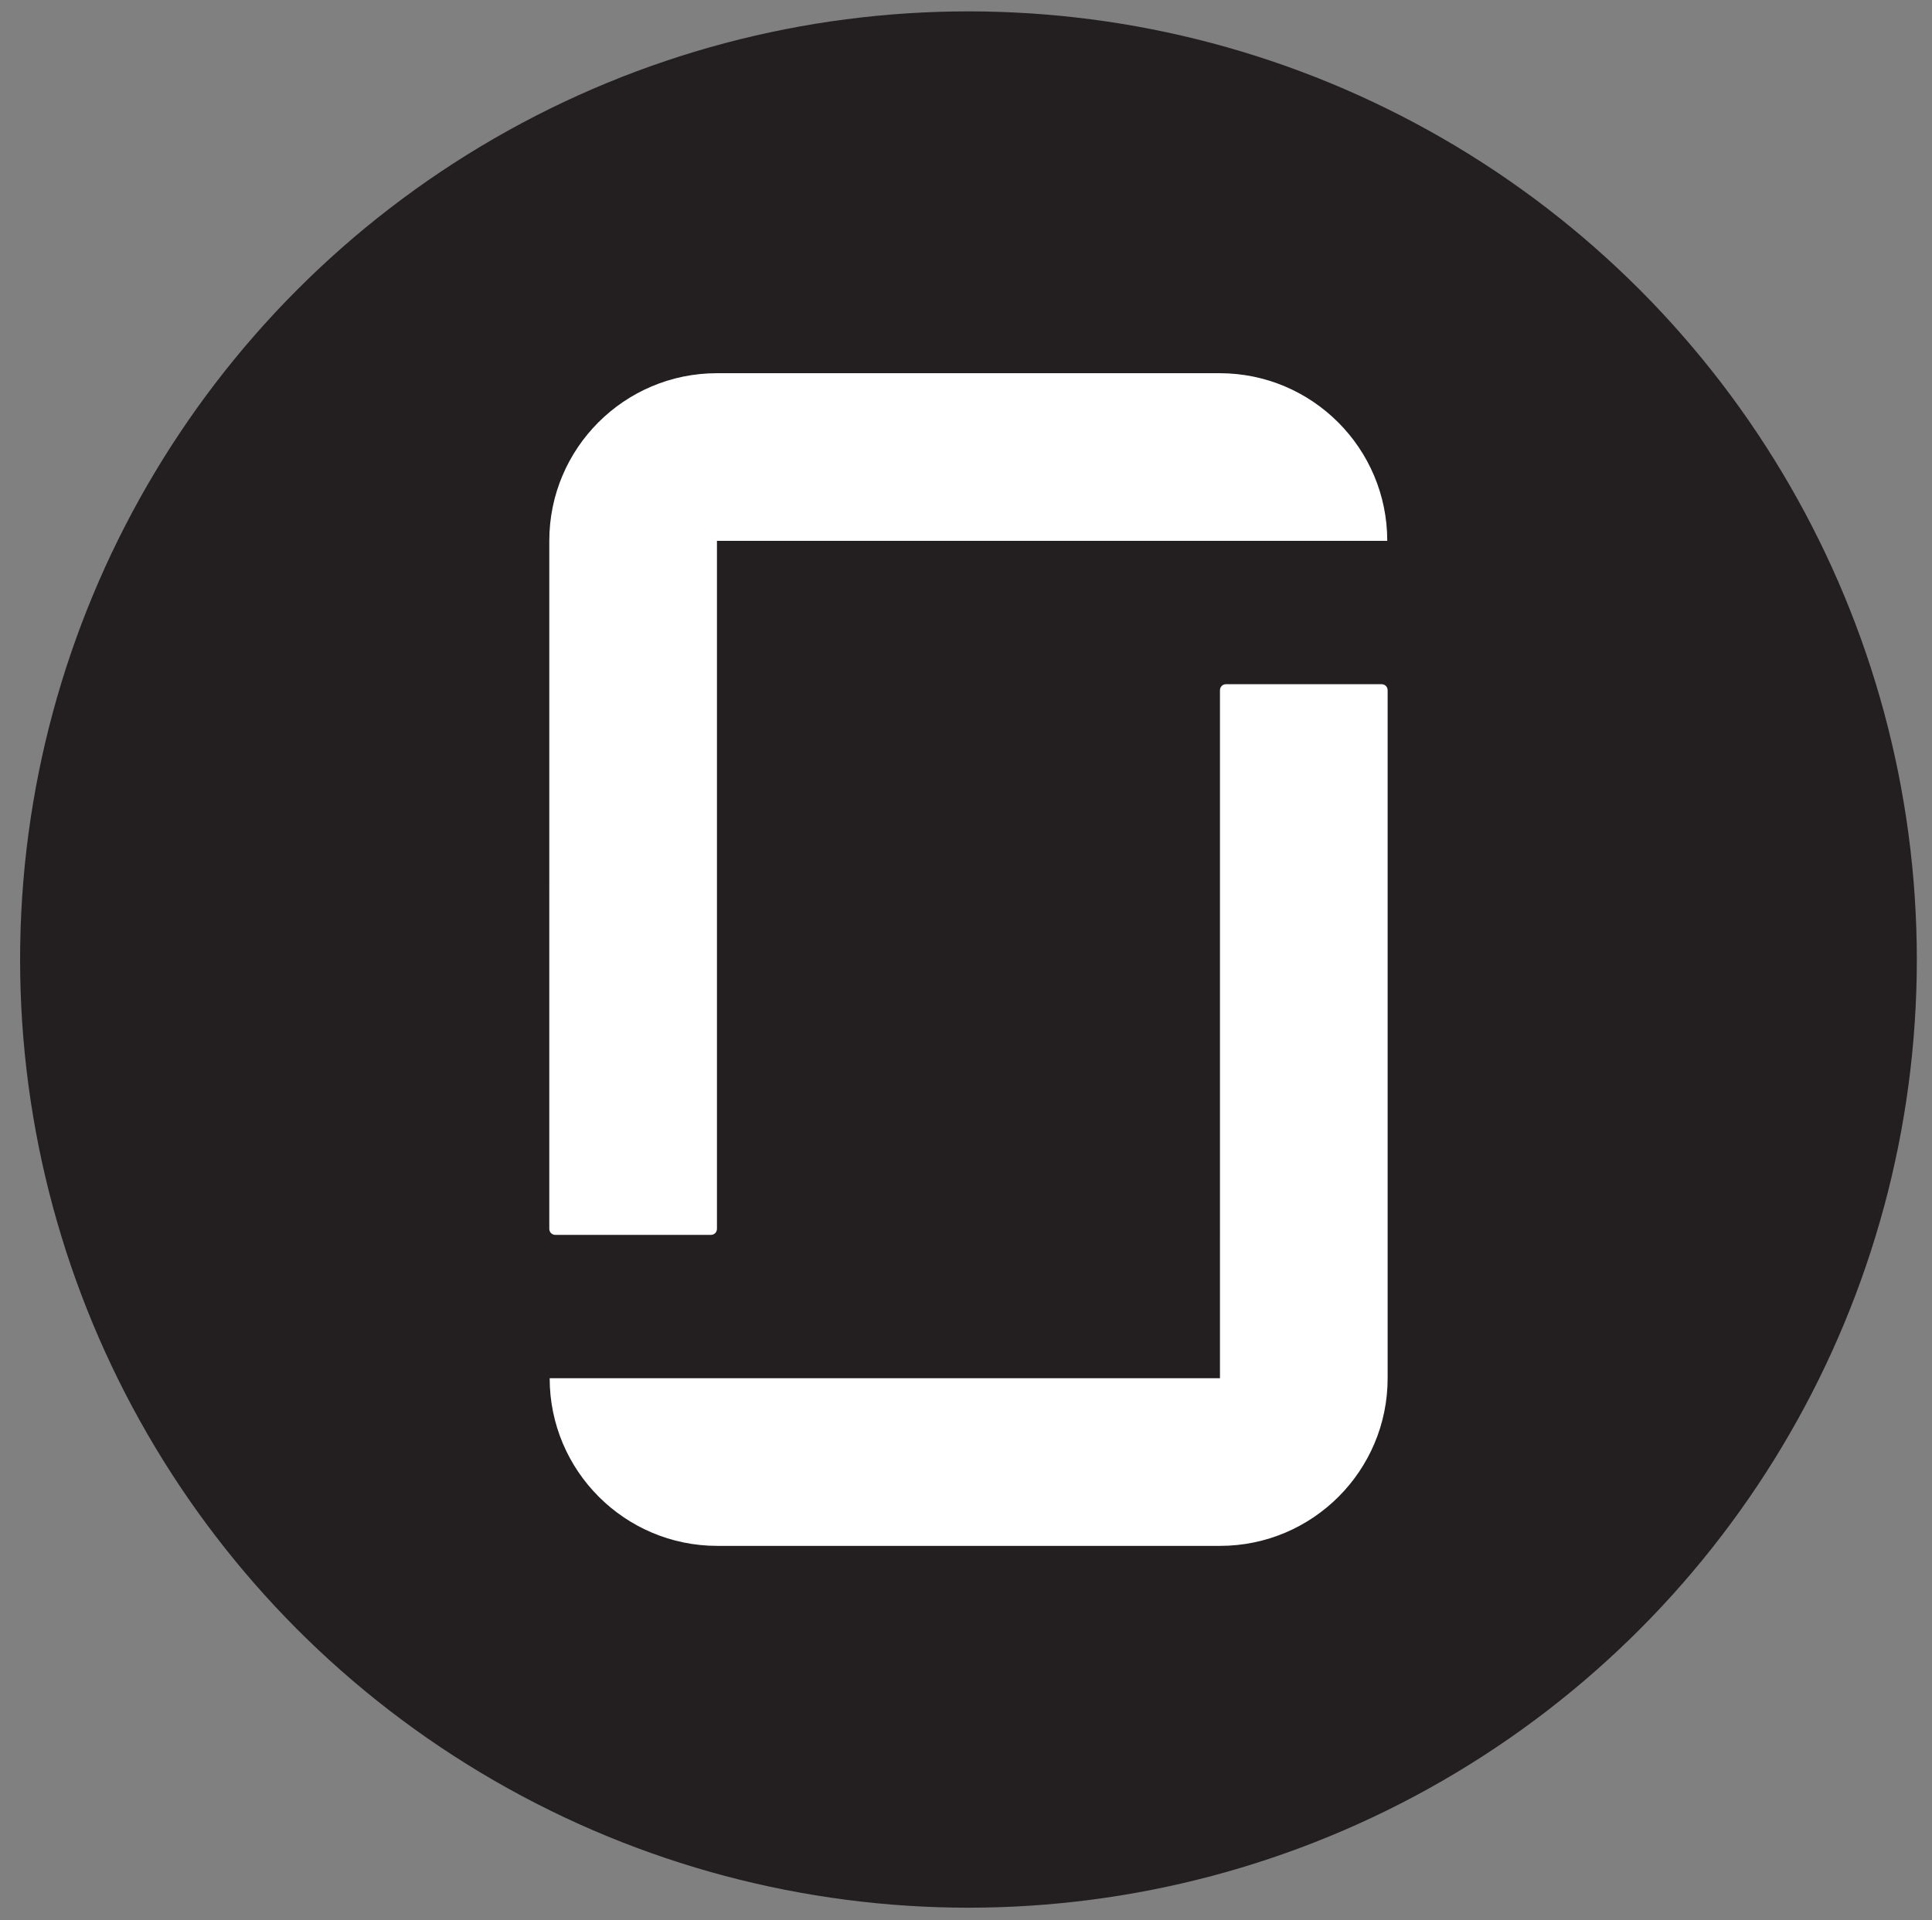
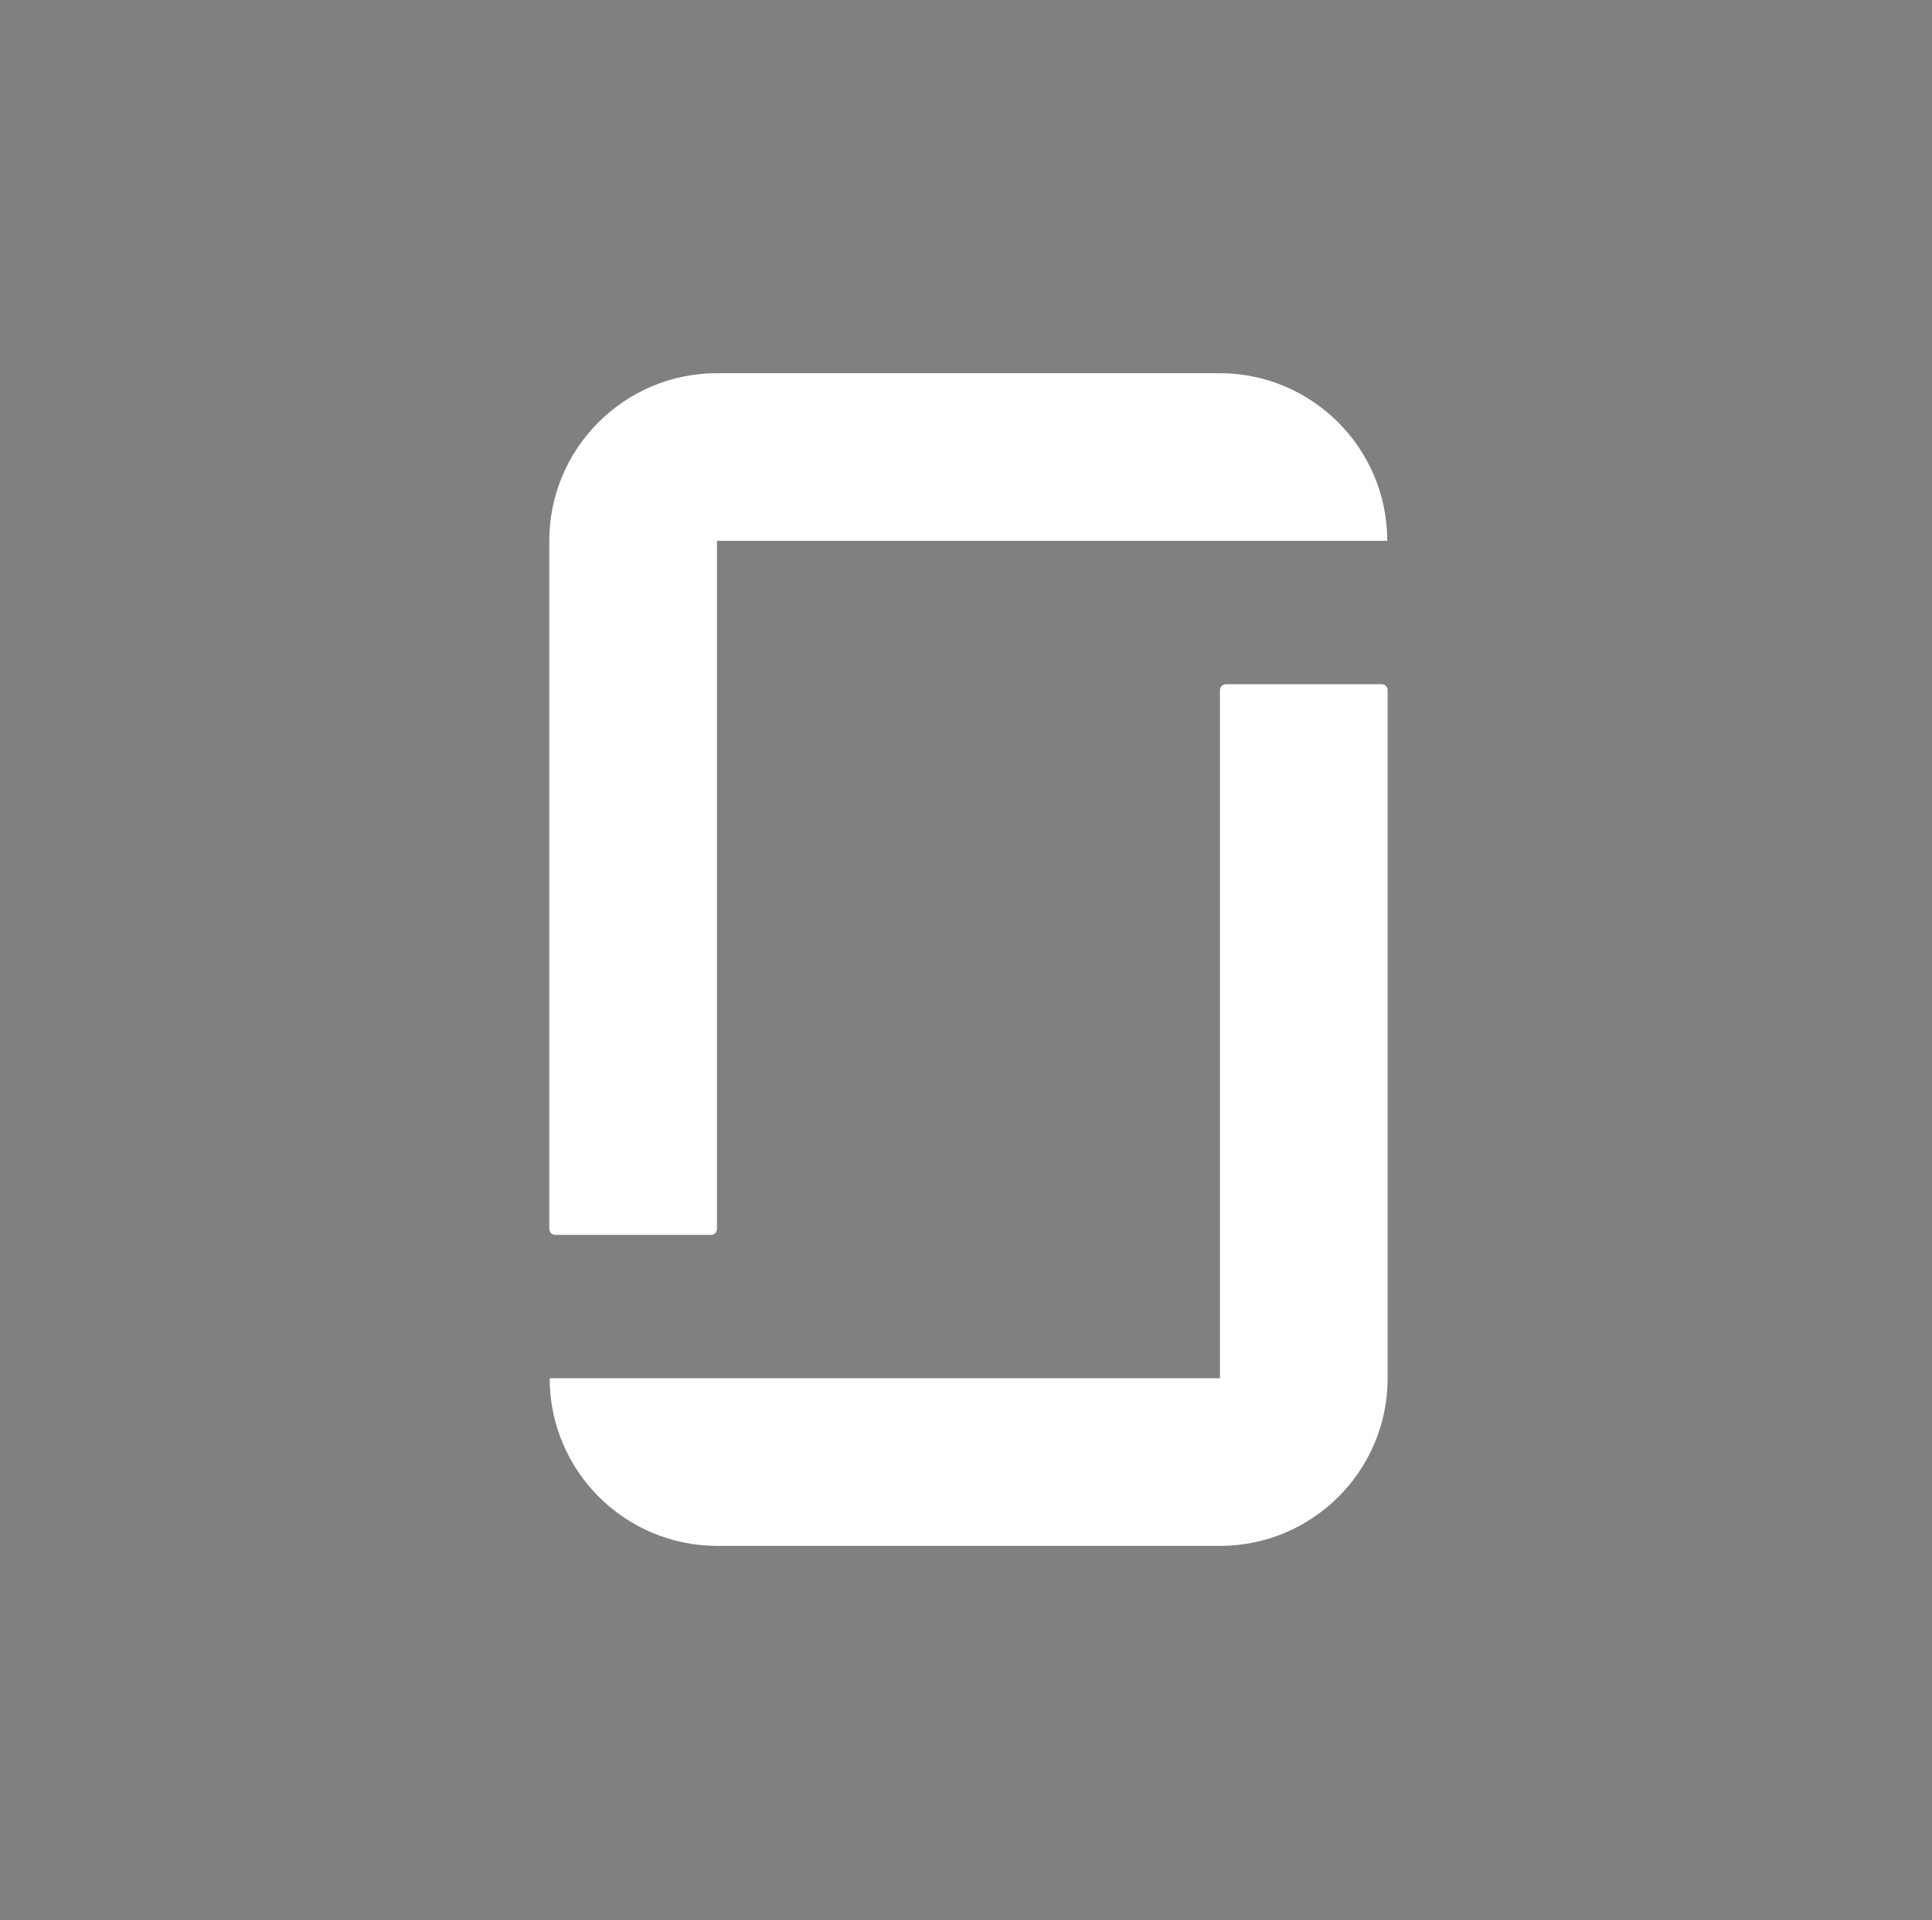
<svg xmlns="http://www.w3.org/2000/svg" version="1.1" id="Layer_1" x="0px" y="0px" viewBox="0 0 509.3 506.3" style="enable-background:new 0 0 509.3 506.3;" xml:space="preserve">
  <rect x="0" y="0" width="509.3" height="506.3" fill="#808080" stroke="none" />
  <style type="text/css"> .st0{fill:#231F20;} .st1{fill-rule:evenodd;clip-rule:evenodd;fill:#FFFFFF;} </style>
-   <circle class="st0" cx="255.3" cy="253" r="250" />
-   <path id="icon_3_" class="st1" d="M321.5,98.4c24.4,0,44.2,19.8,44.2,44.2v0H189V324c0,0.9-0.7,1.6-1.6,1.6h-41 c-0.9,0-1.6-0.7-1.6-1.6V142.6v0c0-24.4,19.8-44.2,44.2-44.2h0H321.5z M321.5,363.4H144.9v0c0,24.4,19.8,44.2,44.2,44.2h132.5h0 c24.4,0,44.2-19.8,44.2-44.2v0V182c0-0.9-0.7-1.6-1.6-1.6h-41c-0.9,0-1.6,0.7-1.6,1.6V363.4z" />
+   <path id="icon_3_" class="st1" d="M321.5,98.4c24.4,0,44.2,19.8,44.2,44.2v0H189V324c0,0.9-0.7,1.6-1.6,1.6h-41 c-0.9,0-1.6-0.7-1.6-1.6V142.6v0c0-24.4,19.8-44.2,44.2-44.2h0H321.5z M321.5,363.4H144.9v0c0,24.4,19.8,44.2,44.2,44.2h132.5h0 c24.4,0,44.2-19.8,44.2-44.2V182c0-0.9-0.7-1.6-1.6-1.6h-41c-0.9,0-1.6,0.7-1.6,1.6V363.4z" />
</svg>